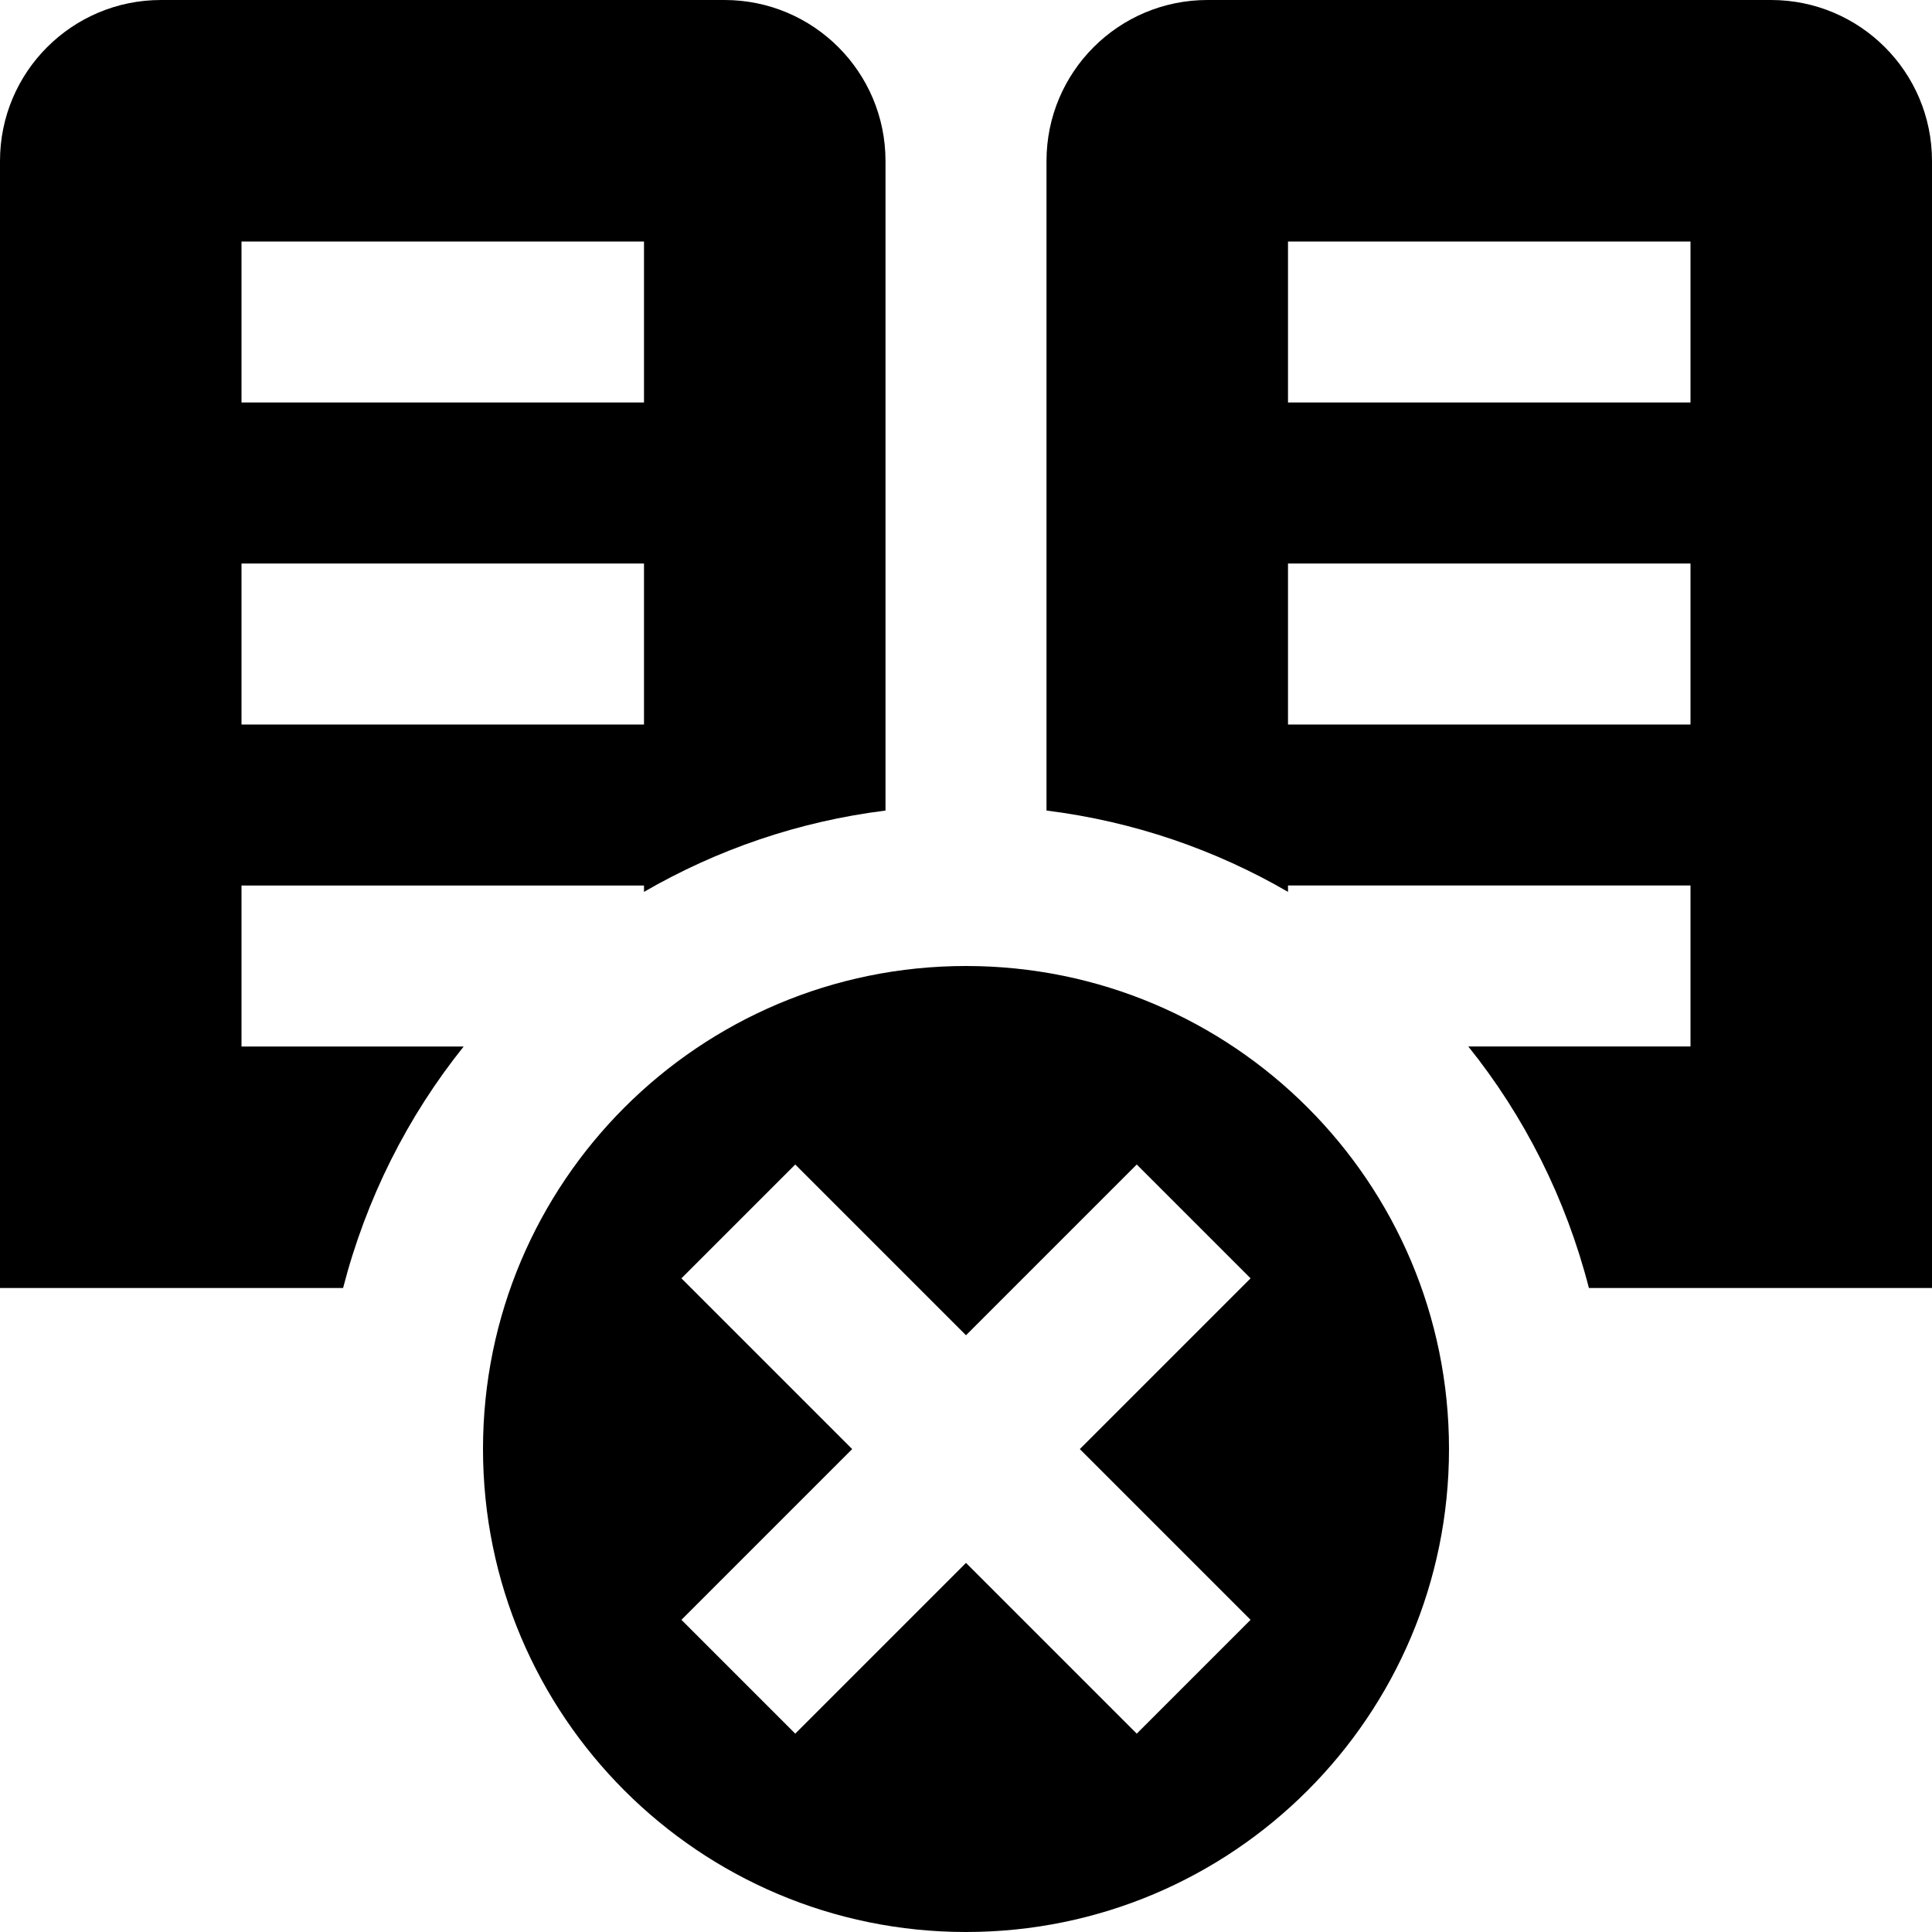
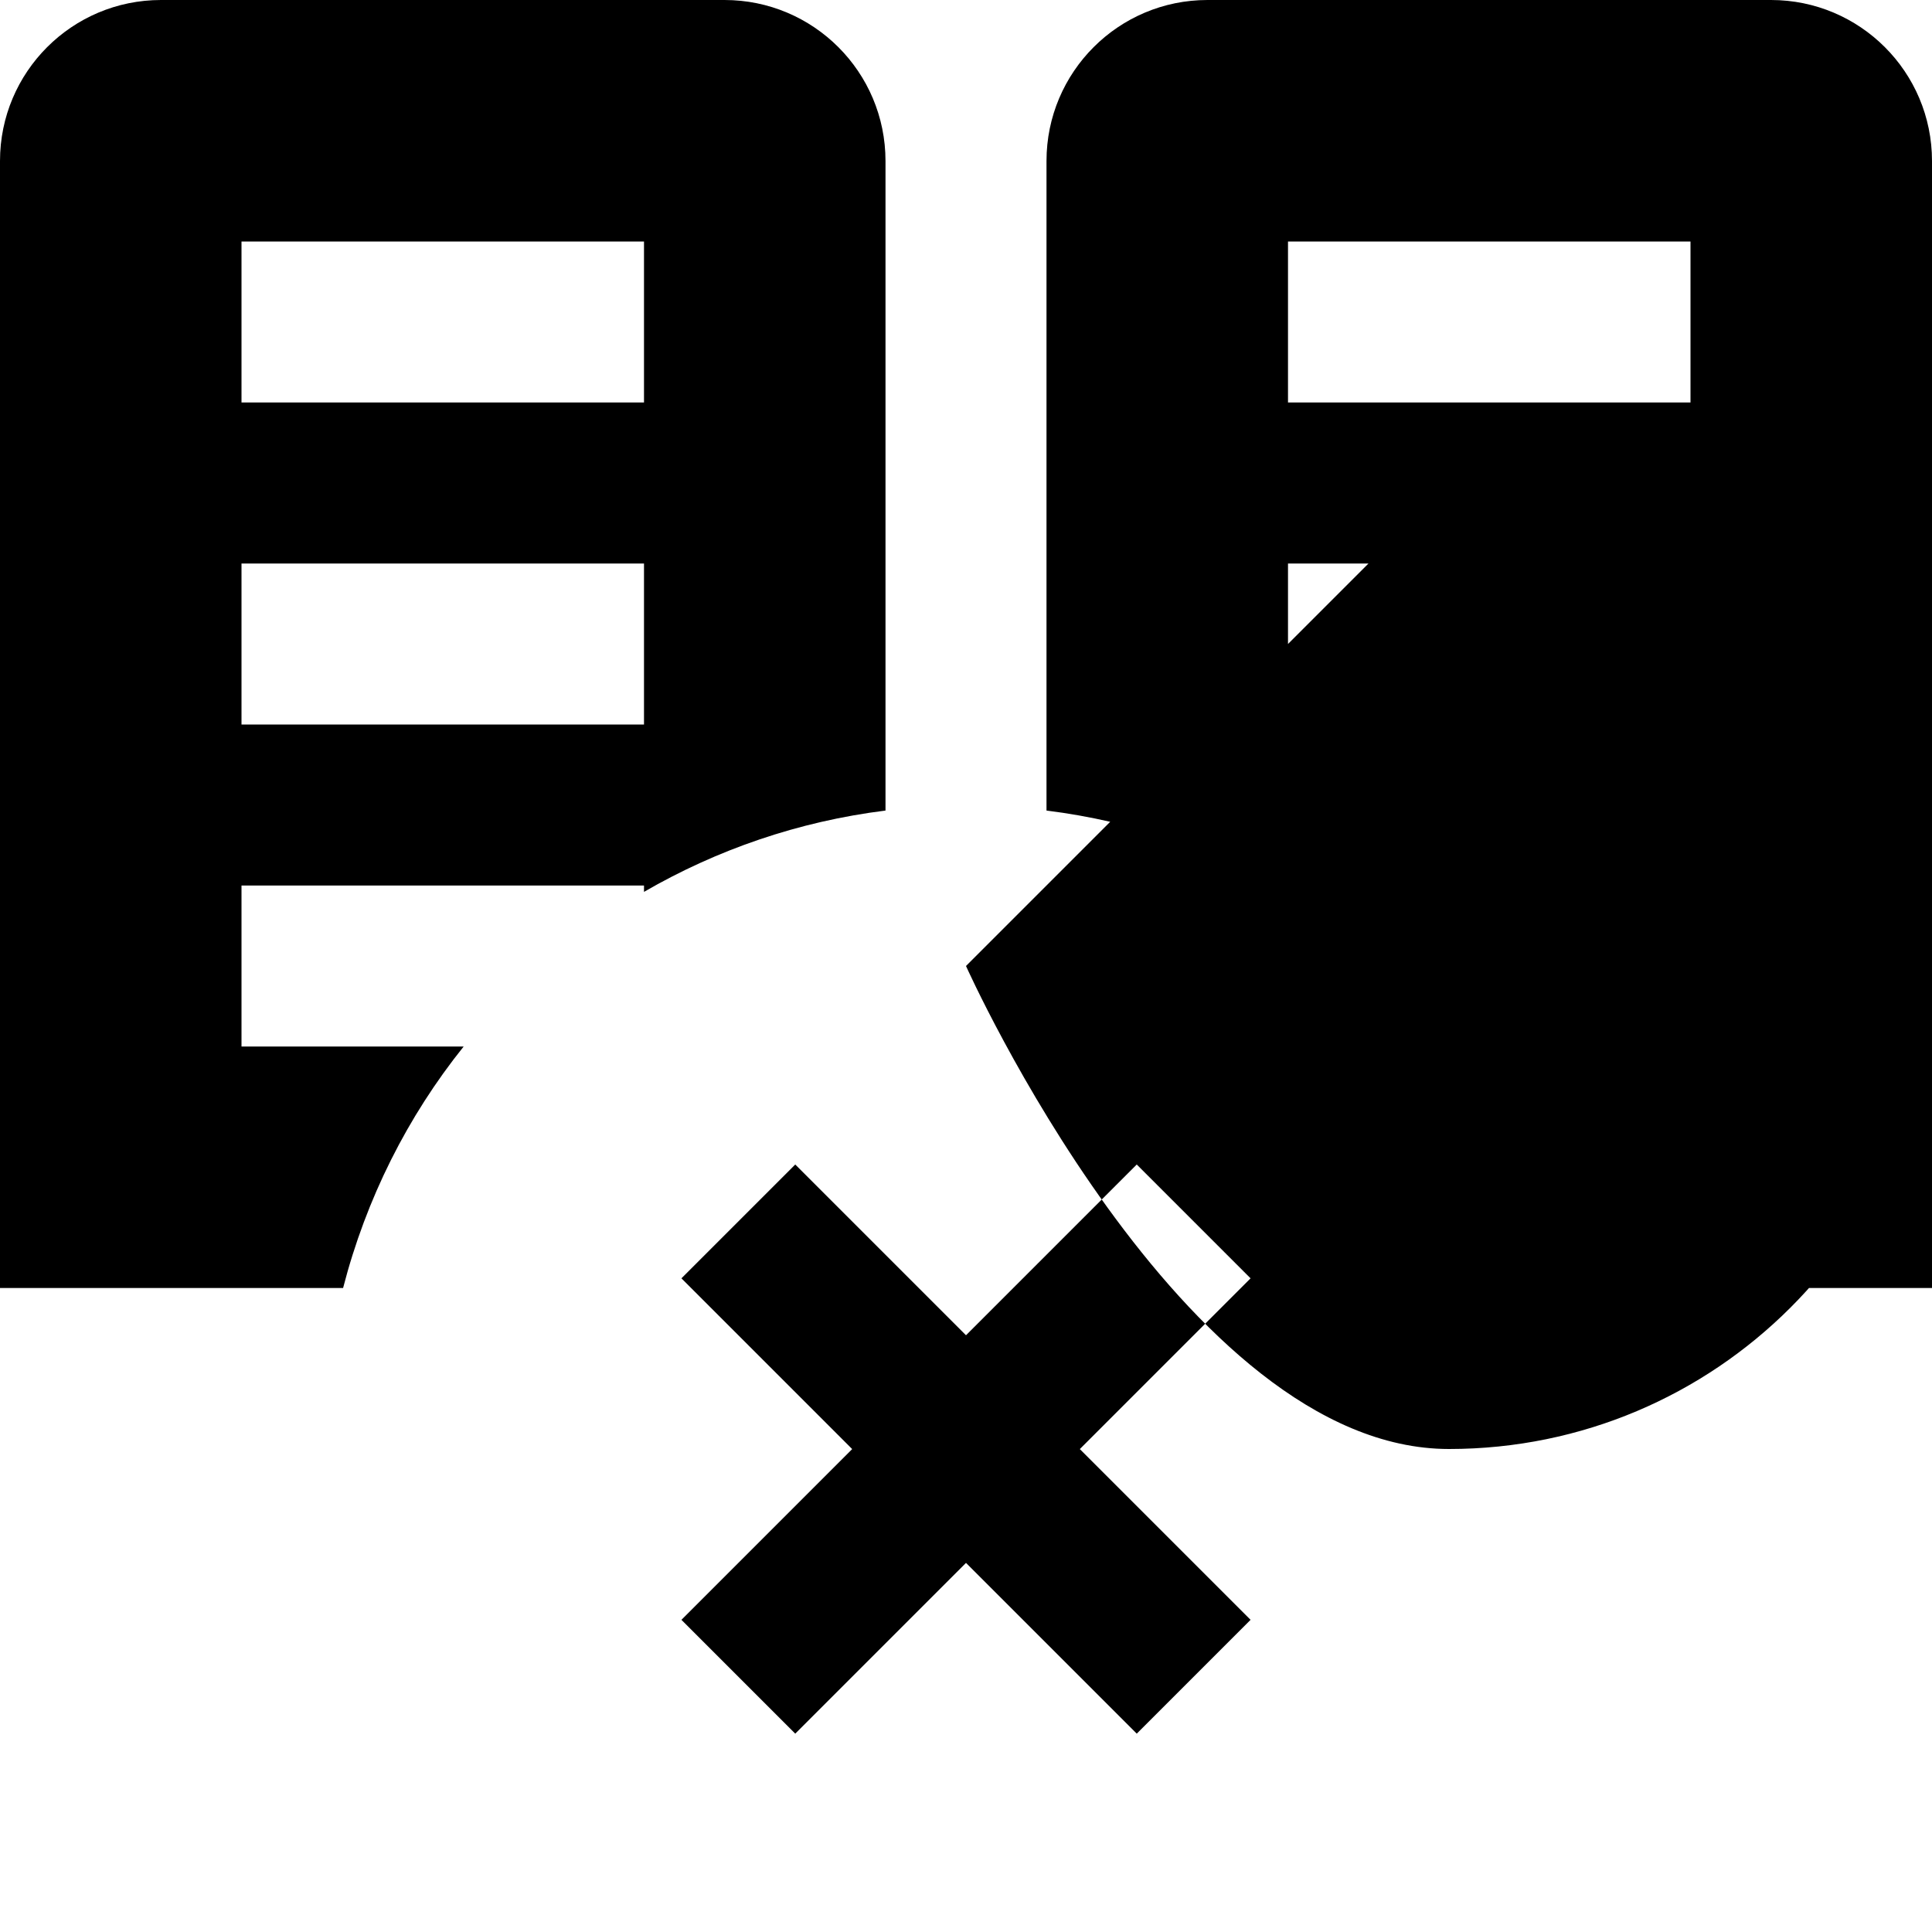
<svg xmlns="http://www.w3.org/2000/svg" id="Layer_1" data-name="Layer 1" viewBox="0 0 24 24">
-   <path d="M22,0h-7c-1.105,0-2,.895-2,2V10.069c1.083,.135,2.096,.486,3,1.01v-.079h5v2h-2.76c.698,.869,1.212,1.888,1.498,3h4.262V2c0-1.105-.895-2-2-2Zm-1,9h-5v-2h5v2Zm0-4h-5V3h5v2ZM5.76,13H3v-2h5v.079c.904-.523,1.917-.875,3-1.01V2c0-1.105-.895-2-2-2H2C.895,0,0,.895,0,2v14H4.262c.287-1.112,.801-2.131,1.498-3ZM3,3h5v2H3V3Zm0,4h5v2H3v-2Zm9,5c-3.314,0-6,2.686-6,6s2.686,6,6,6,6-2.686,6-6-2.686-6-6-6Zm2.121,9.536l-2.121-2.121-2.121,2.121-1.414-1.414,2.121-2.121-2.121-2.121,1.414-1.414,2.121,2.121,2.121-2.121,1.414,1.414-2.121,2.121,2.121,2.121-1.414,1.414Z" />
+   <path d="M22,0h-7c-1.105,0-2,.895-2,2V10.069c1.083,.135,2.096,.486,3,1.01v-.079h5v2h-2.76c.698,.869,1.212,1.888,1.498,3h4.262V2c0-1.105-.895-2-2-2Zm-1,9h-5v-2h5v2Zm0-4h-5V3h5v2ZM5.76,13H3v-2h5v.079c.904-.523,1.917-.875,3-1.01V2c0-1.105-.895-2-2-2H2C.895,0,0,.895,0,2v14H4.262c.287-1.112,.801-2.131,1.498-3ZM3,3h5v2H3V3Zm0,4h5v2H3v-2Zm9,5s2.686,6,6,6,6-2.686,6-6-2.686-6-6-6Zm2.121,9.536l-2.121-2.121-2.121,2.121-1.414-1.414,2.121-2.121-2.121-2.121,1.414-1.414,2.121,2.121,2.121-2.121,1.414,1.414-2.121,2.121,2.121,2.121-1.414,1.414Z" />
</svg>